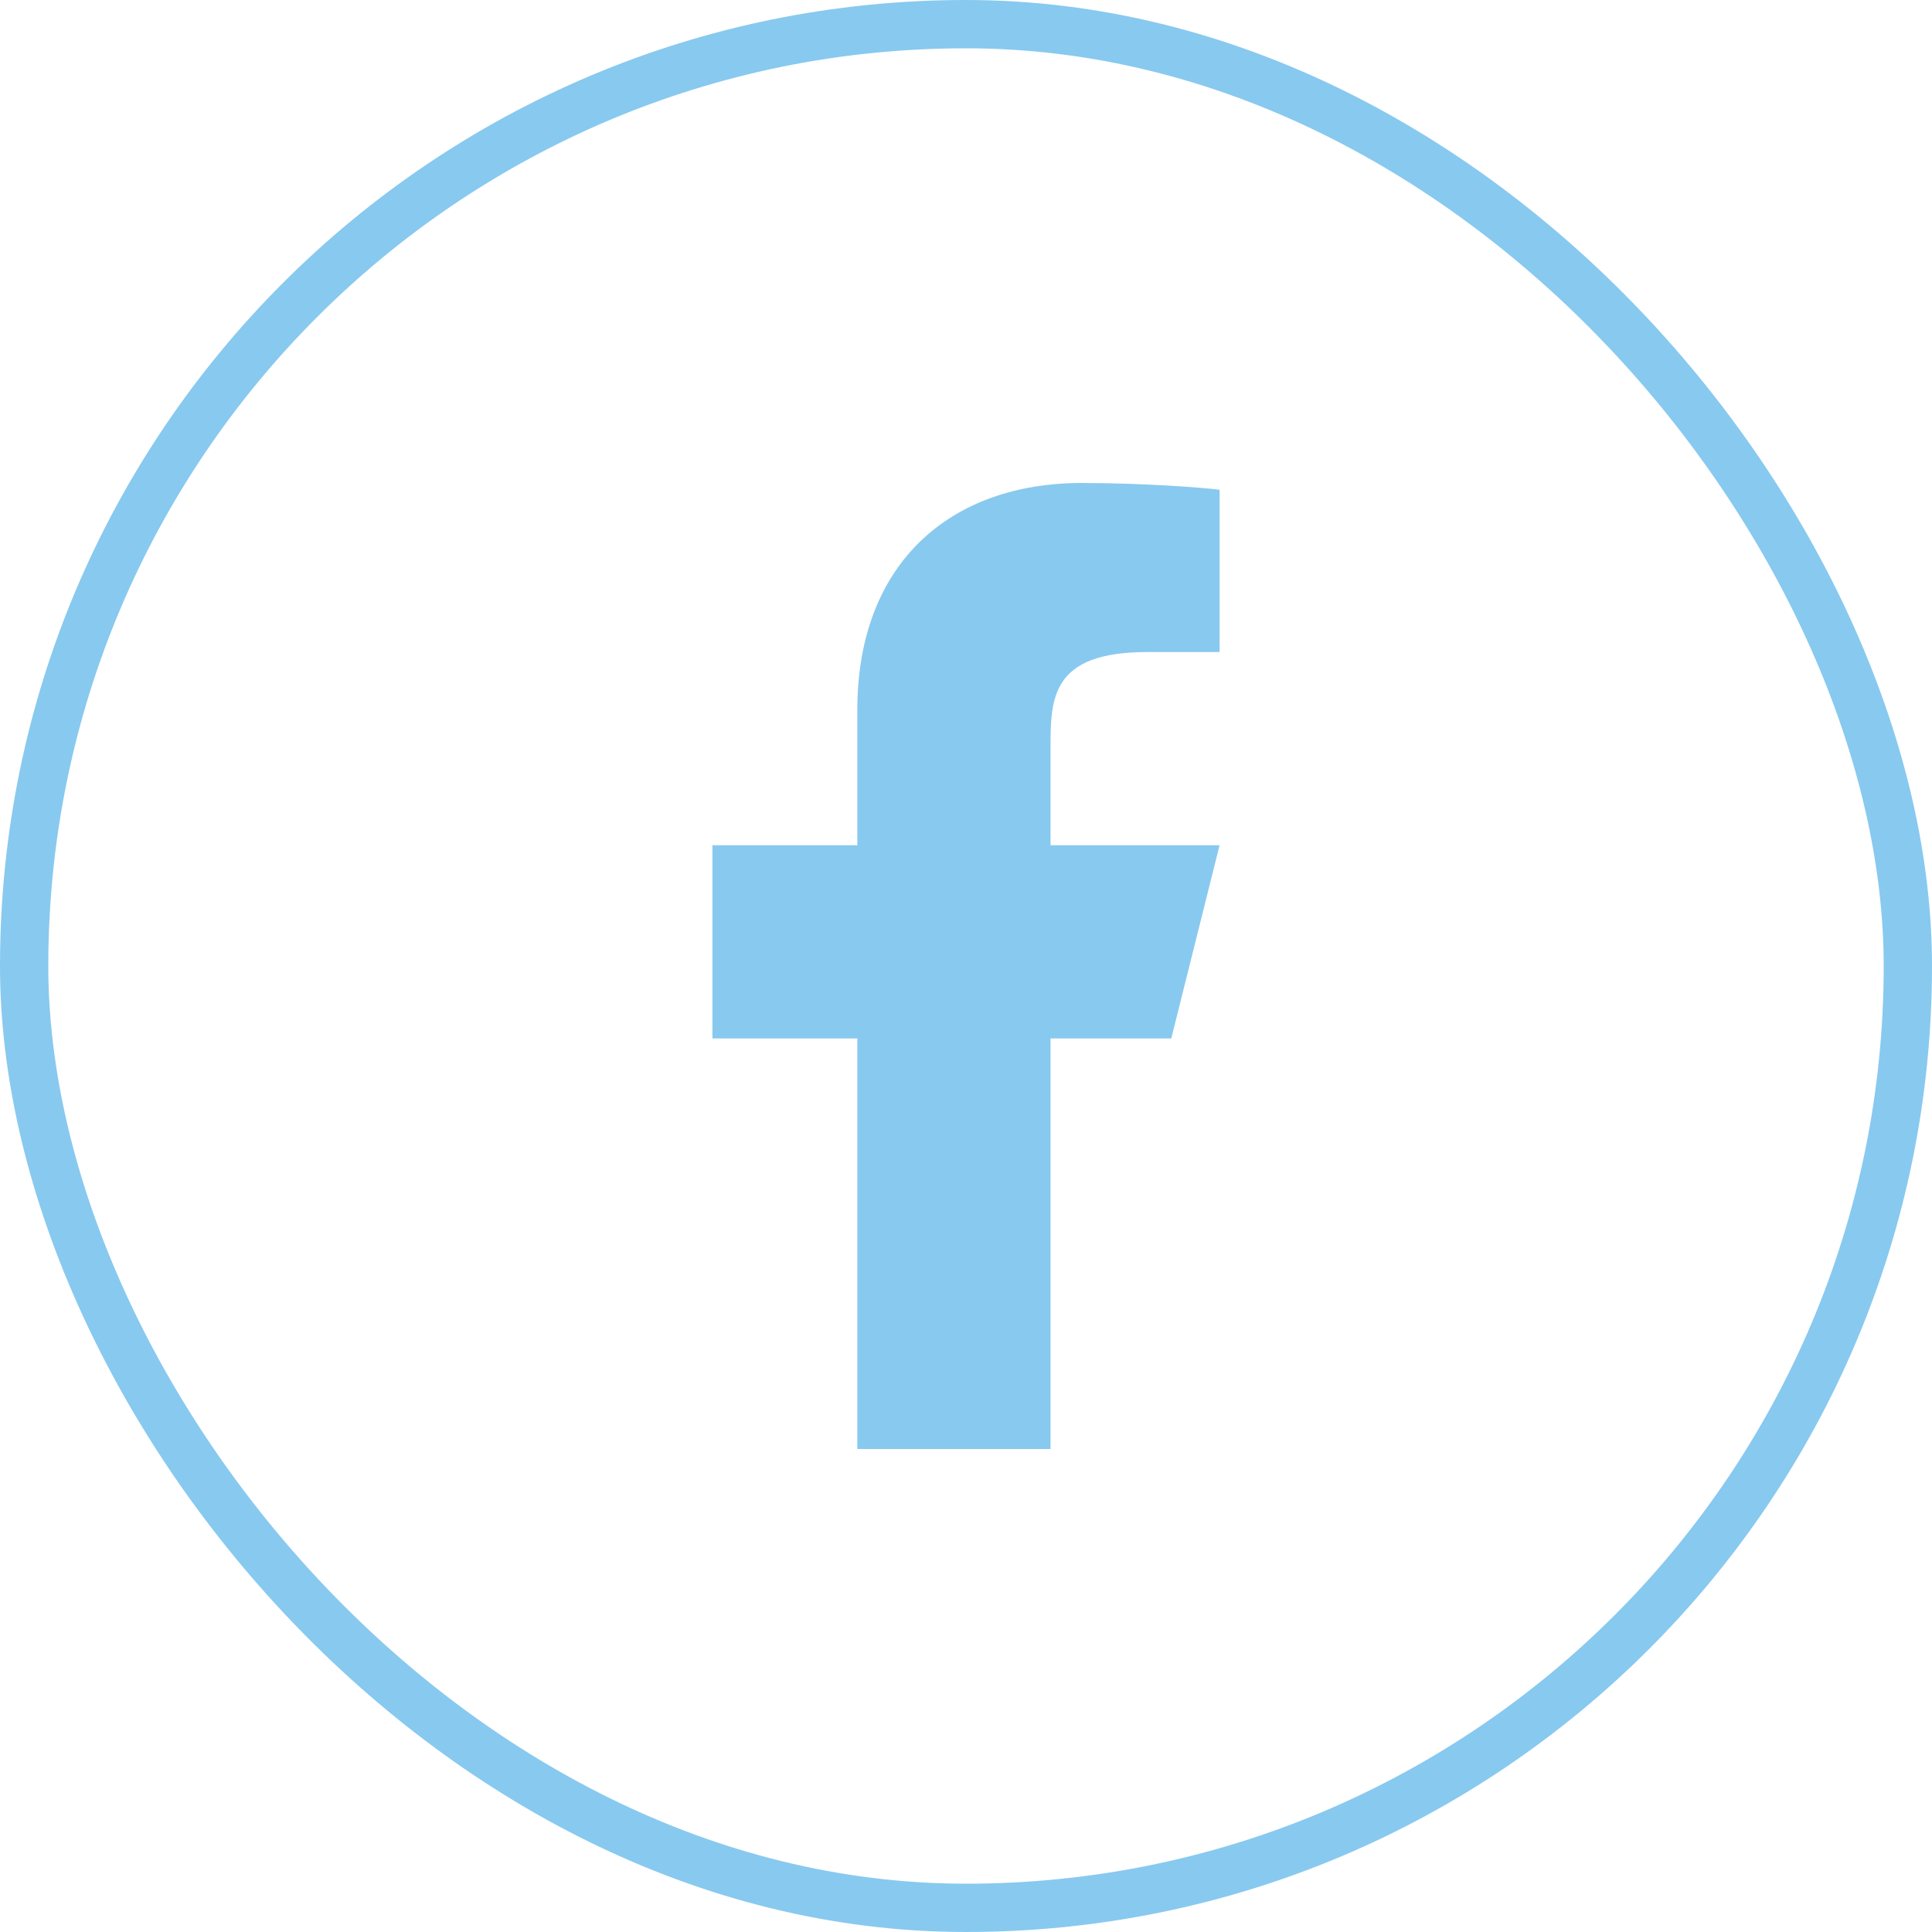
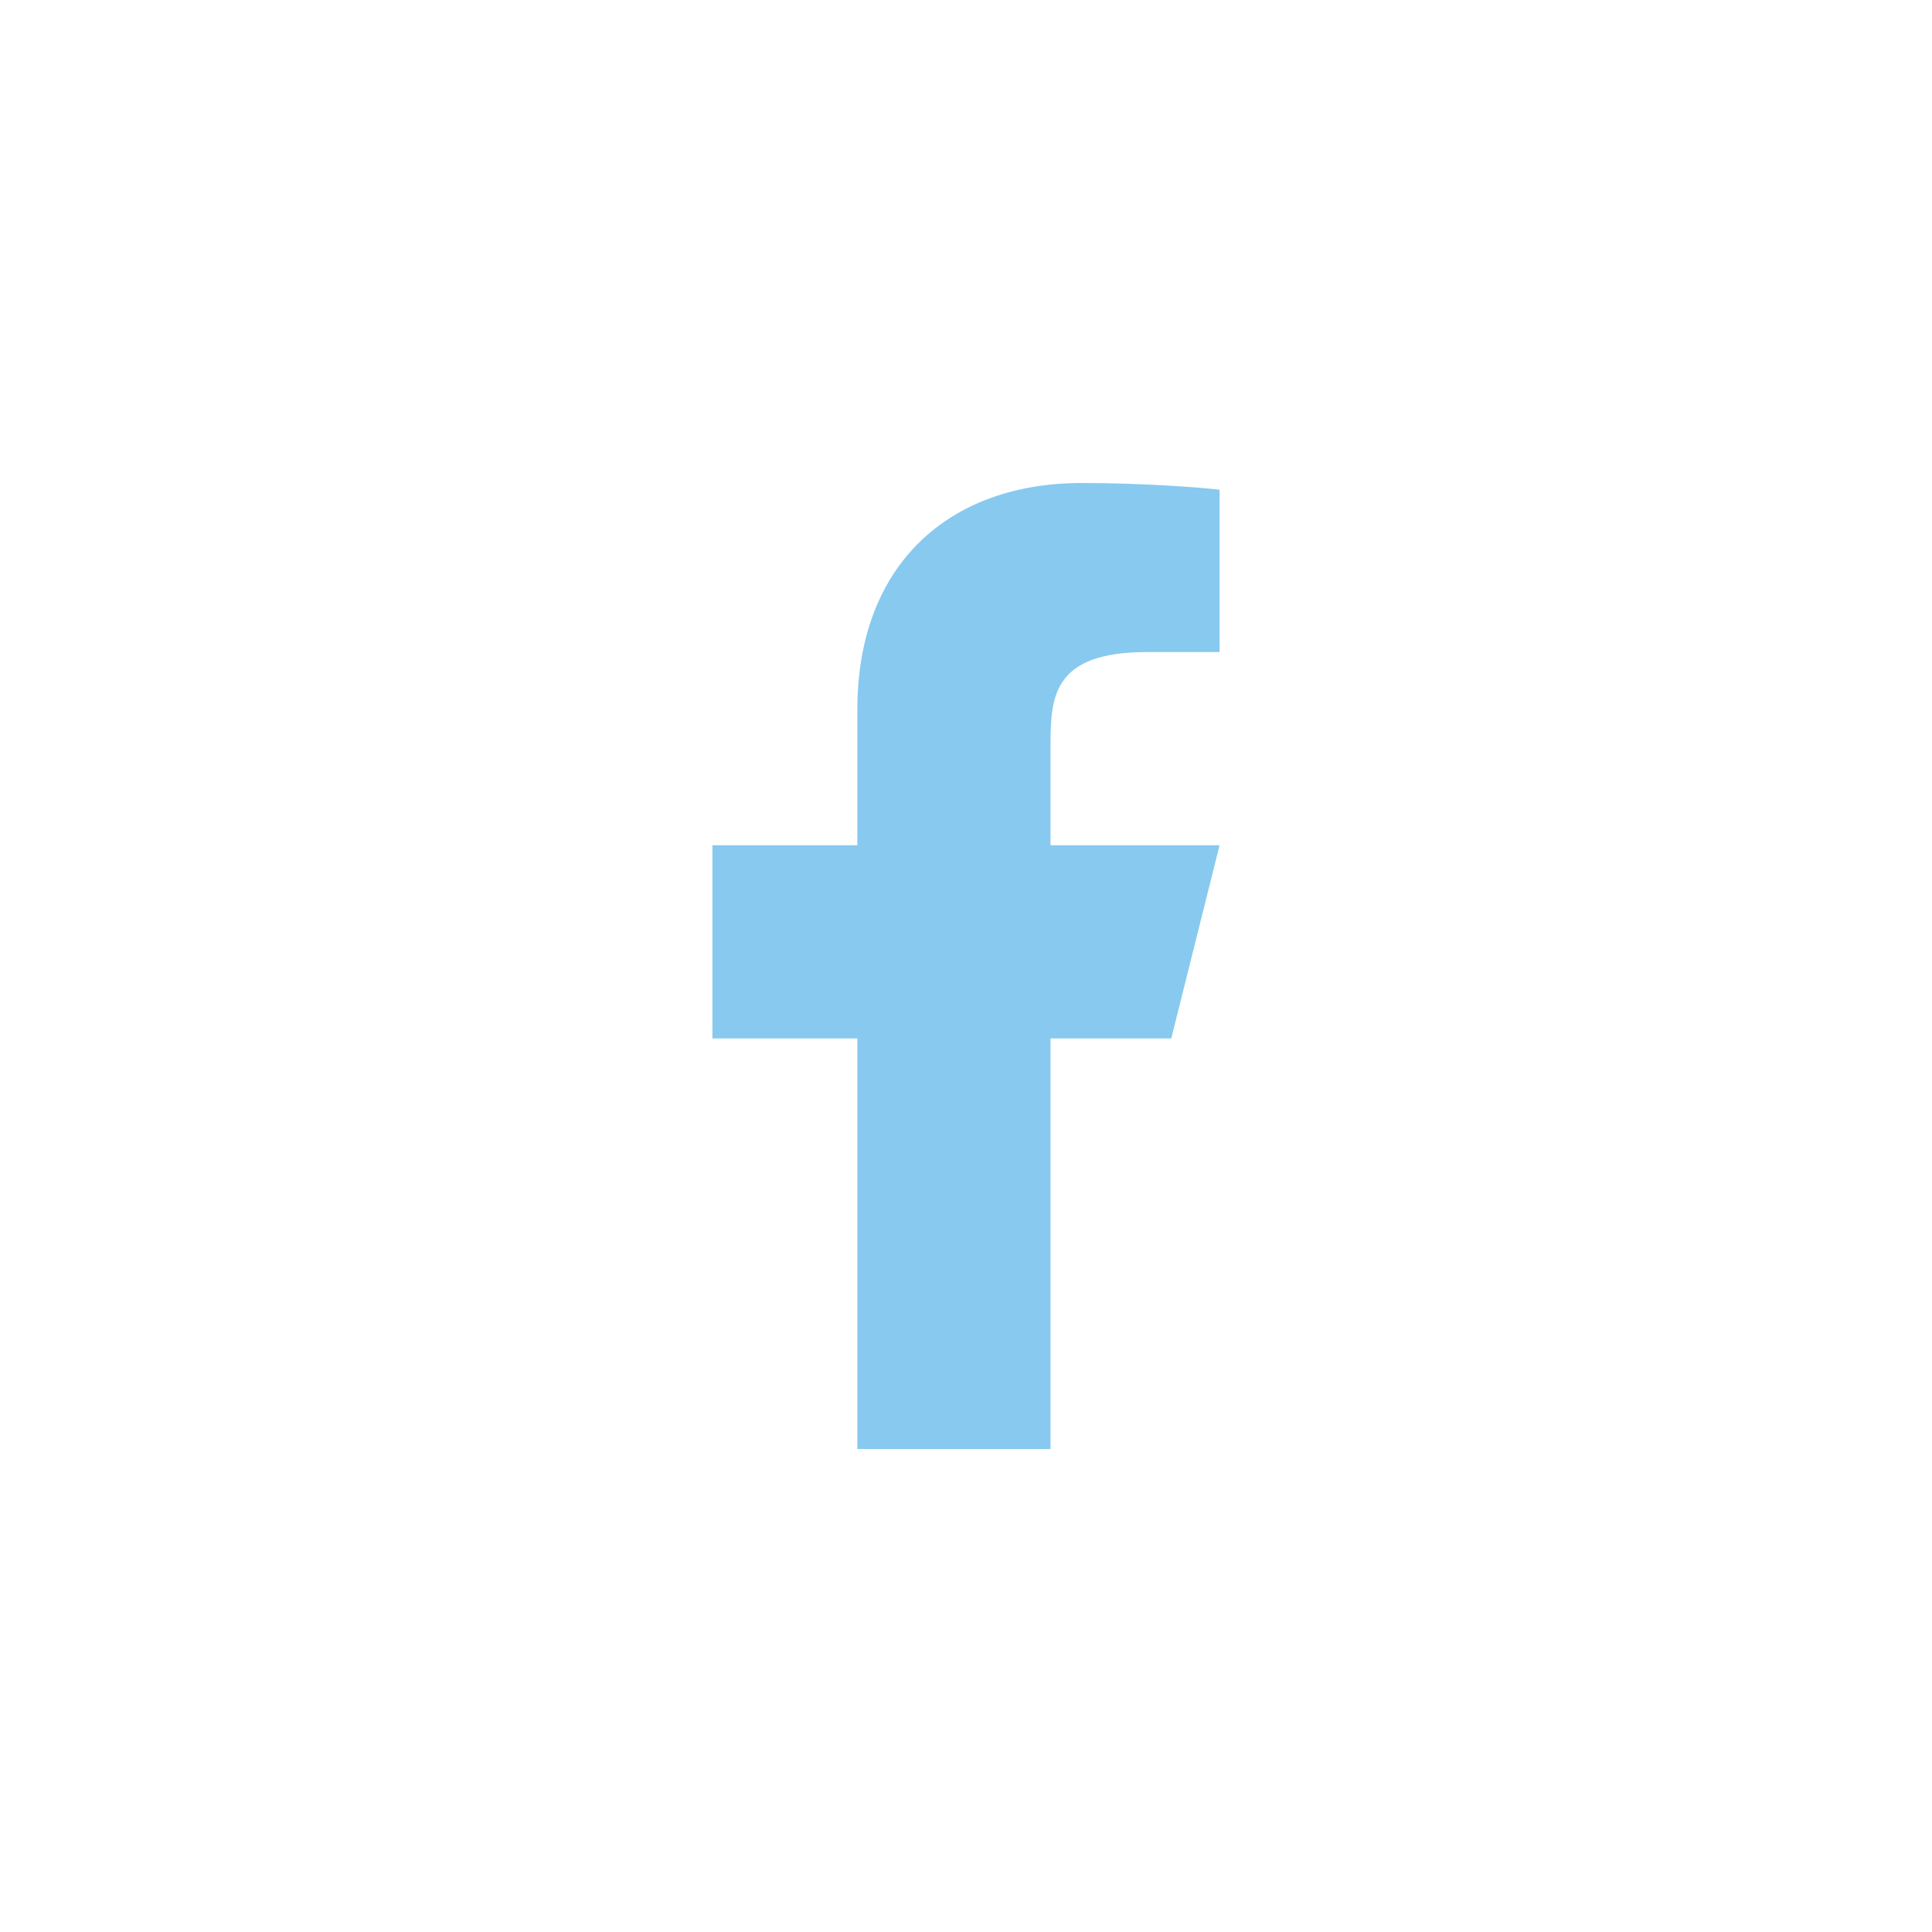
<svg xmlns="http://www.w3.org/2000/svg" width="40" height="40" viewBox="0 0 40 40" fill="none">
-   <rect x="0.5" y="0.5" width="39" height="39" rx="19.5" stroke="#88C9EF" />
-   <path d="M21.75 21.5H24.25L25.25 17.5H21.75V15.5C21.75 14.47 21.75 13.5 23.75 13.5H25.25V10.14C24.924 10.097 23.693 10 22.393 10C19.678 10 17.75 11.657 17.75 14.7V17.5H14.75V21.5H17.75V30H21.75V21.5Z" fill="#88C9EF" />
+   <path d="M21.75 21.5H24.25L25.25 17.5H21.75V15.5C21.75 14.47 21.75 13.5 23.75 13.5H25.25V10.14C24.924 10.097 23.693 10 22.393 10C19.678 10 17.75 11.657 17.75 14.7V17.5H14.75V21.5H17.75V30H21.75V21.5" fill="#88C9EF" />
</svg>